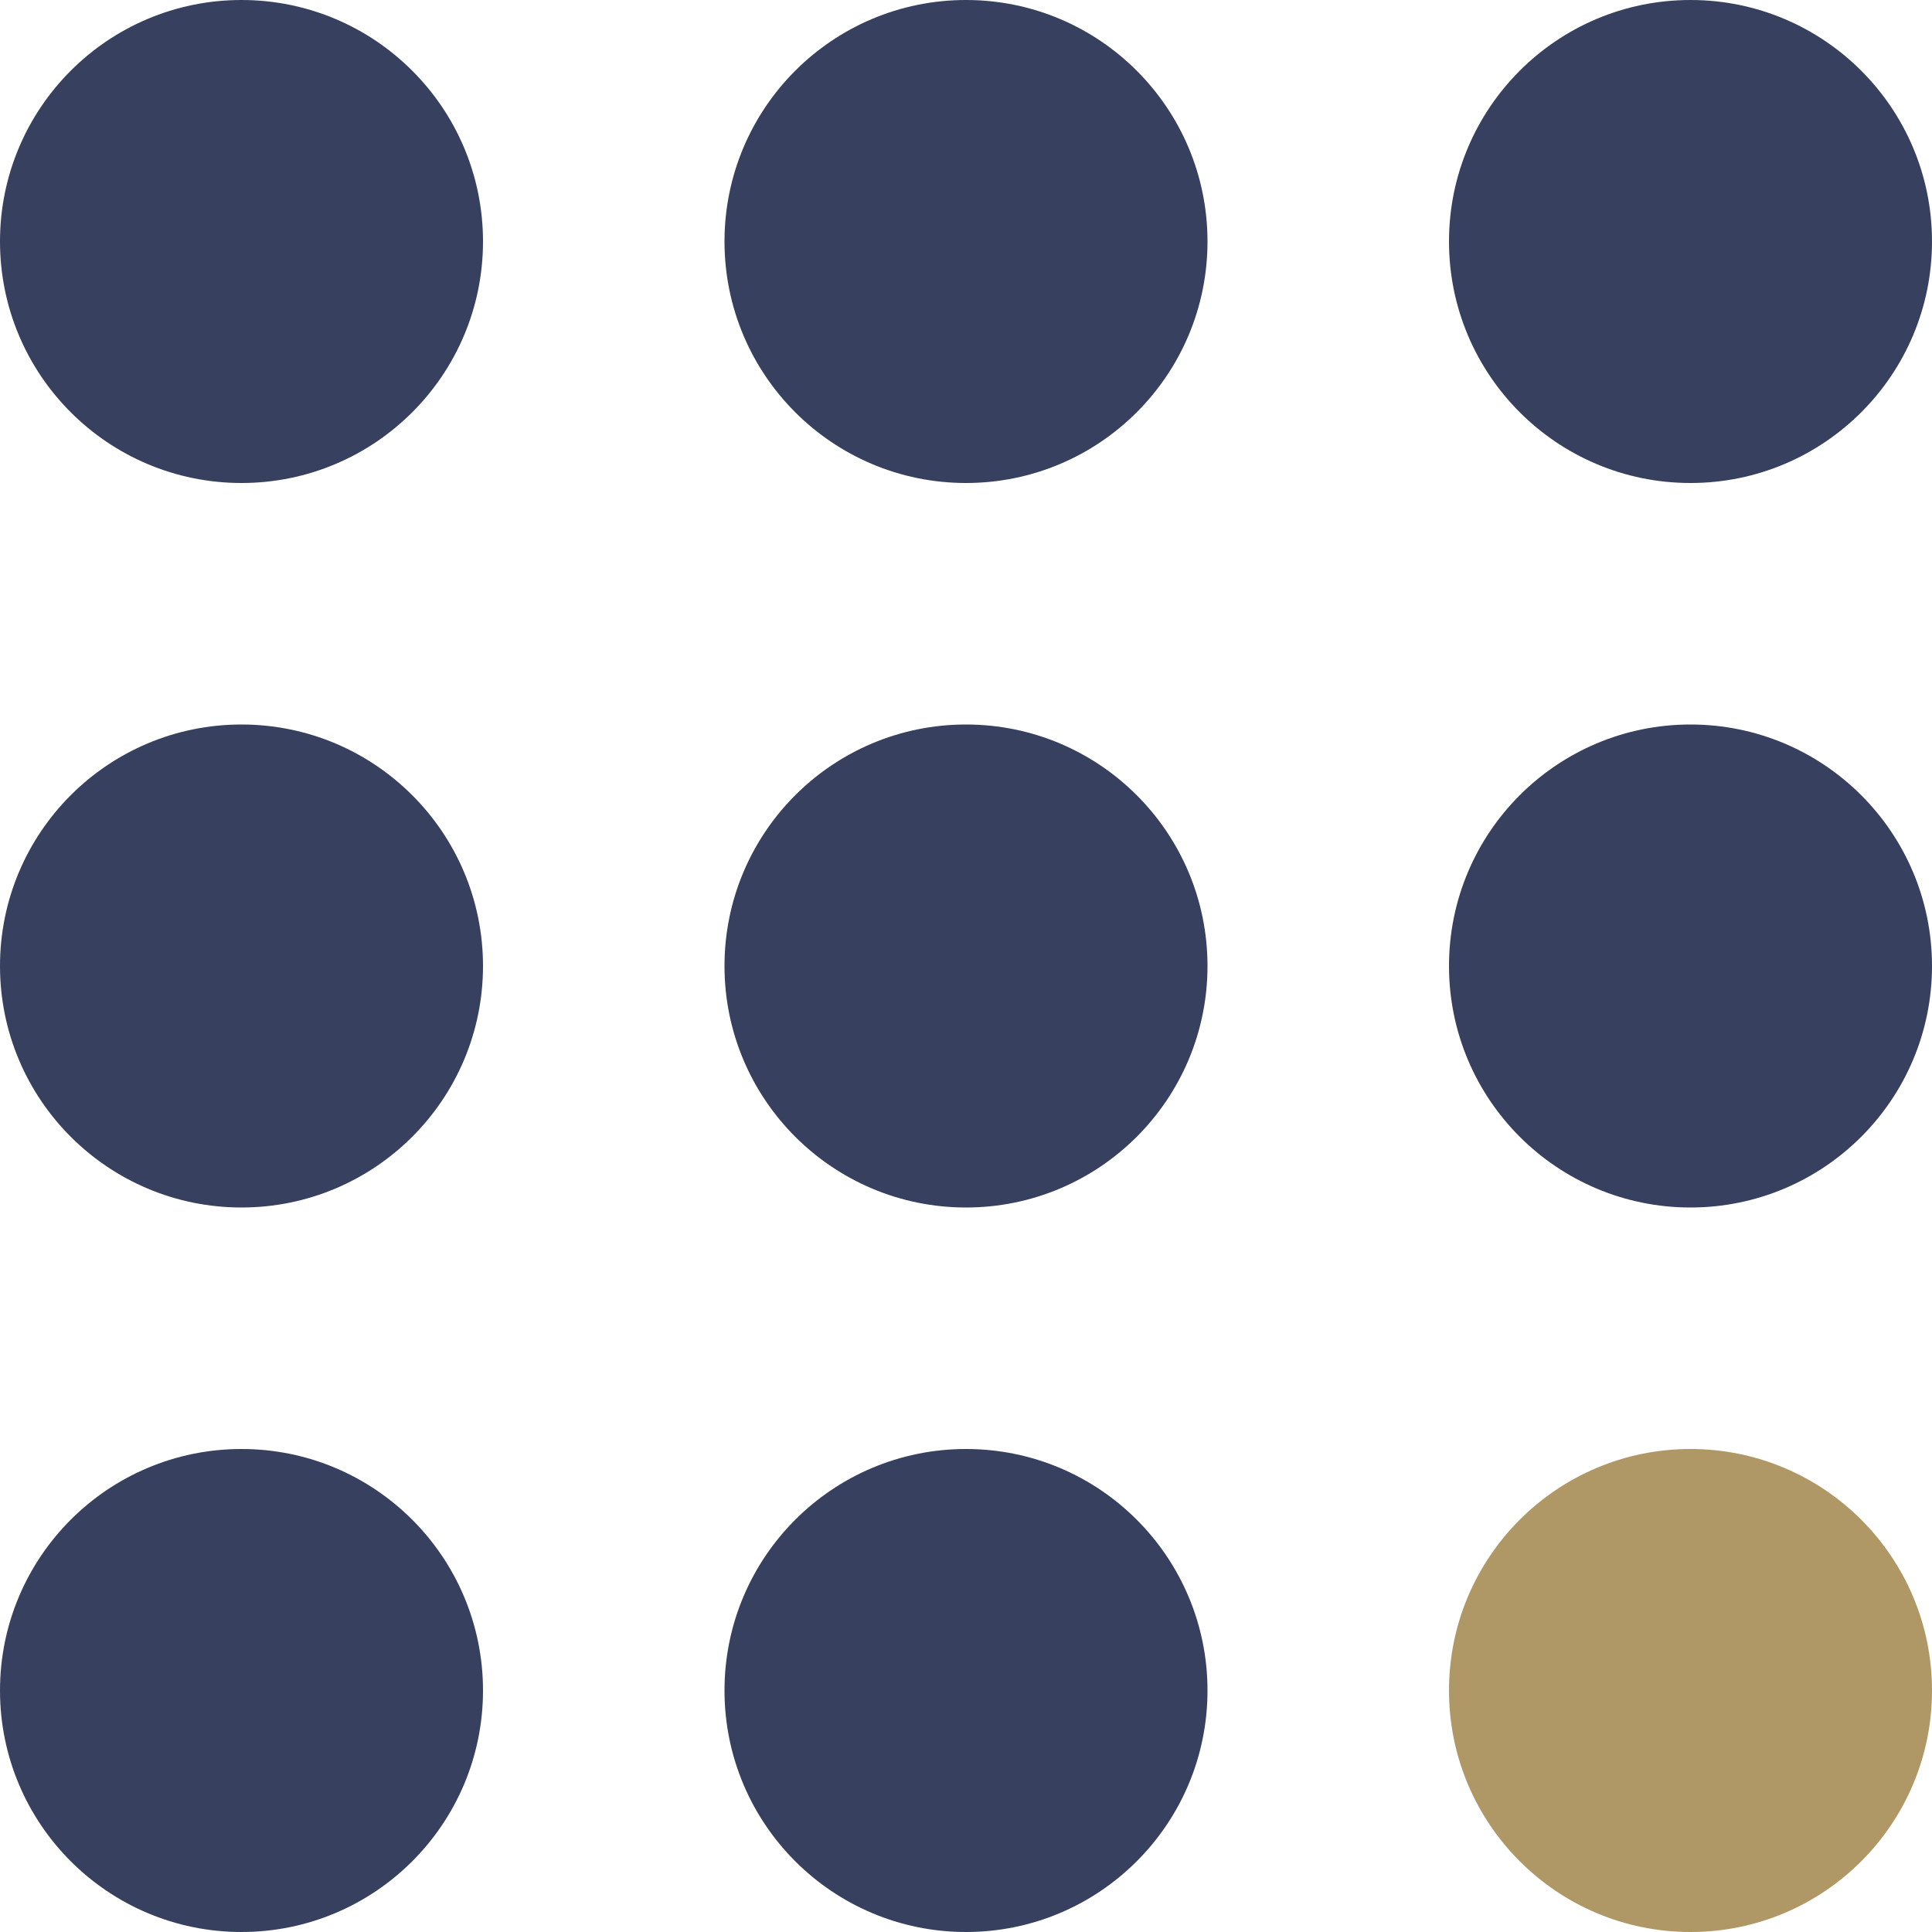
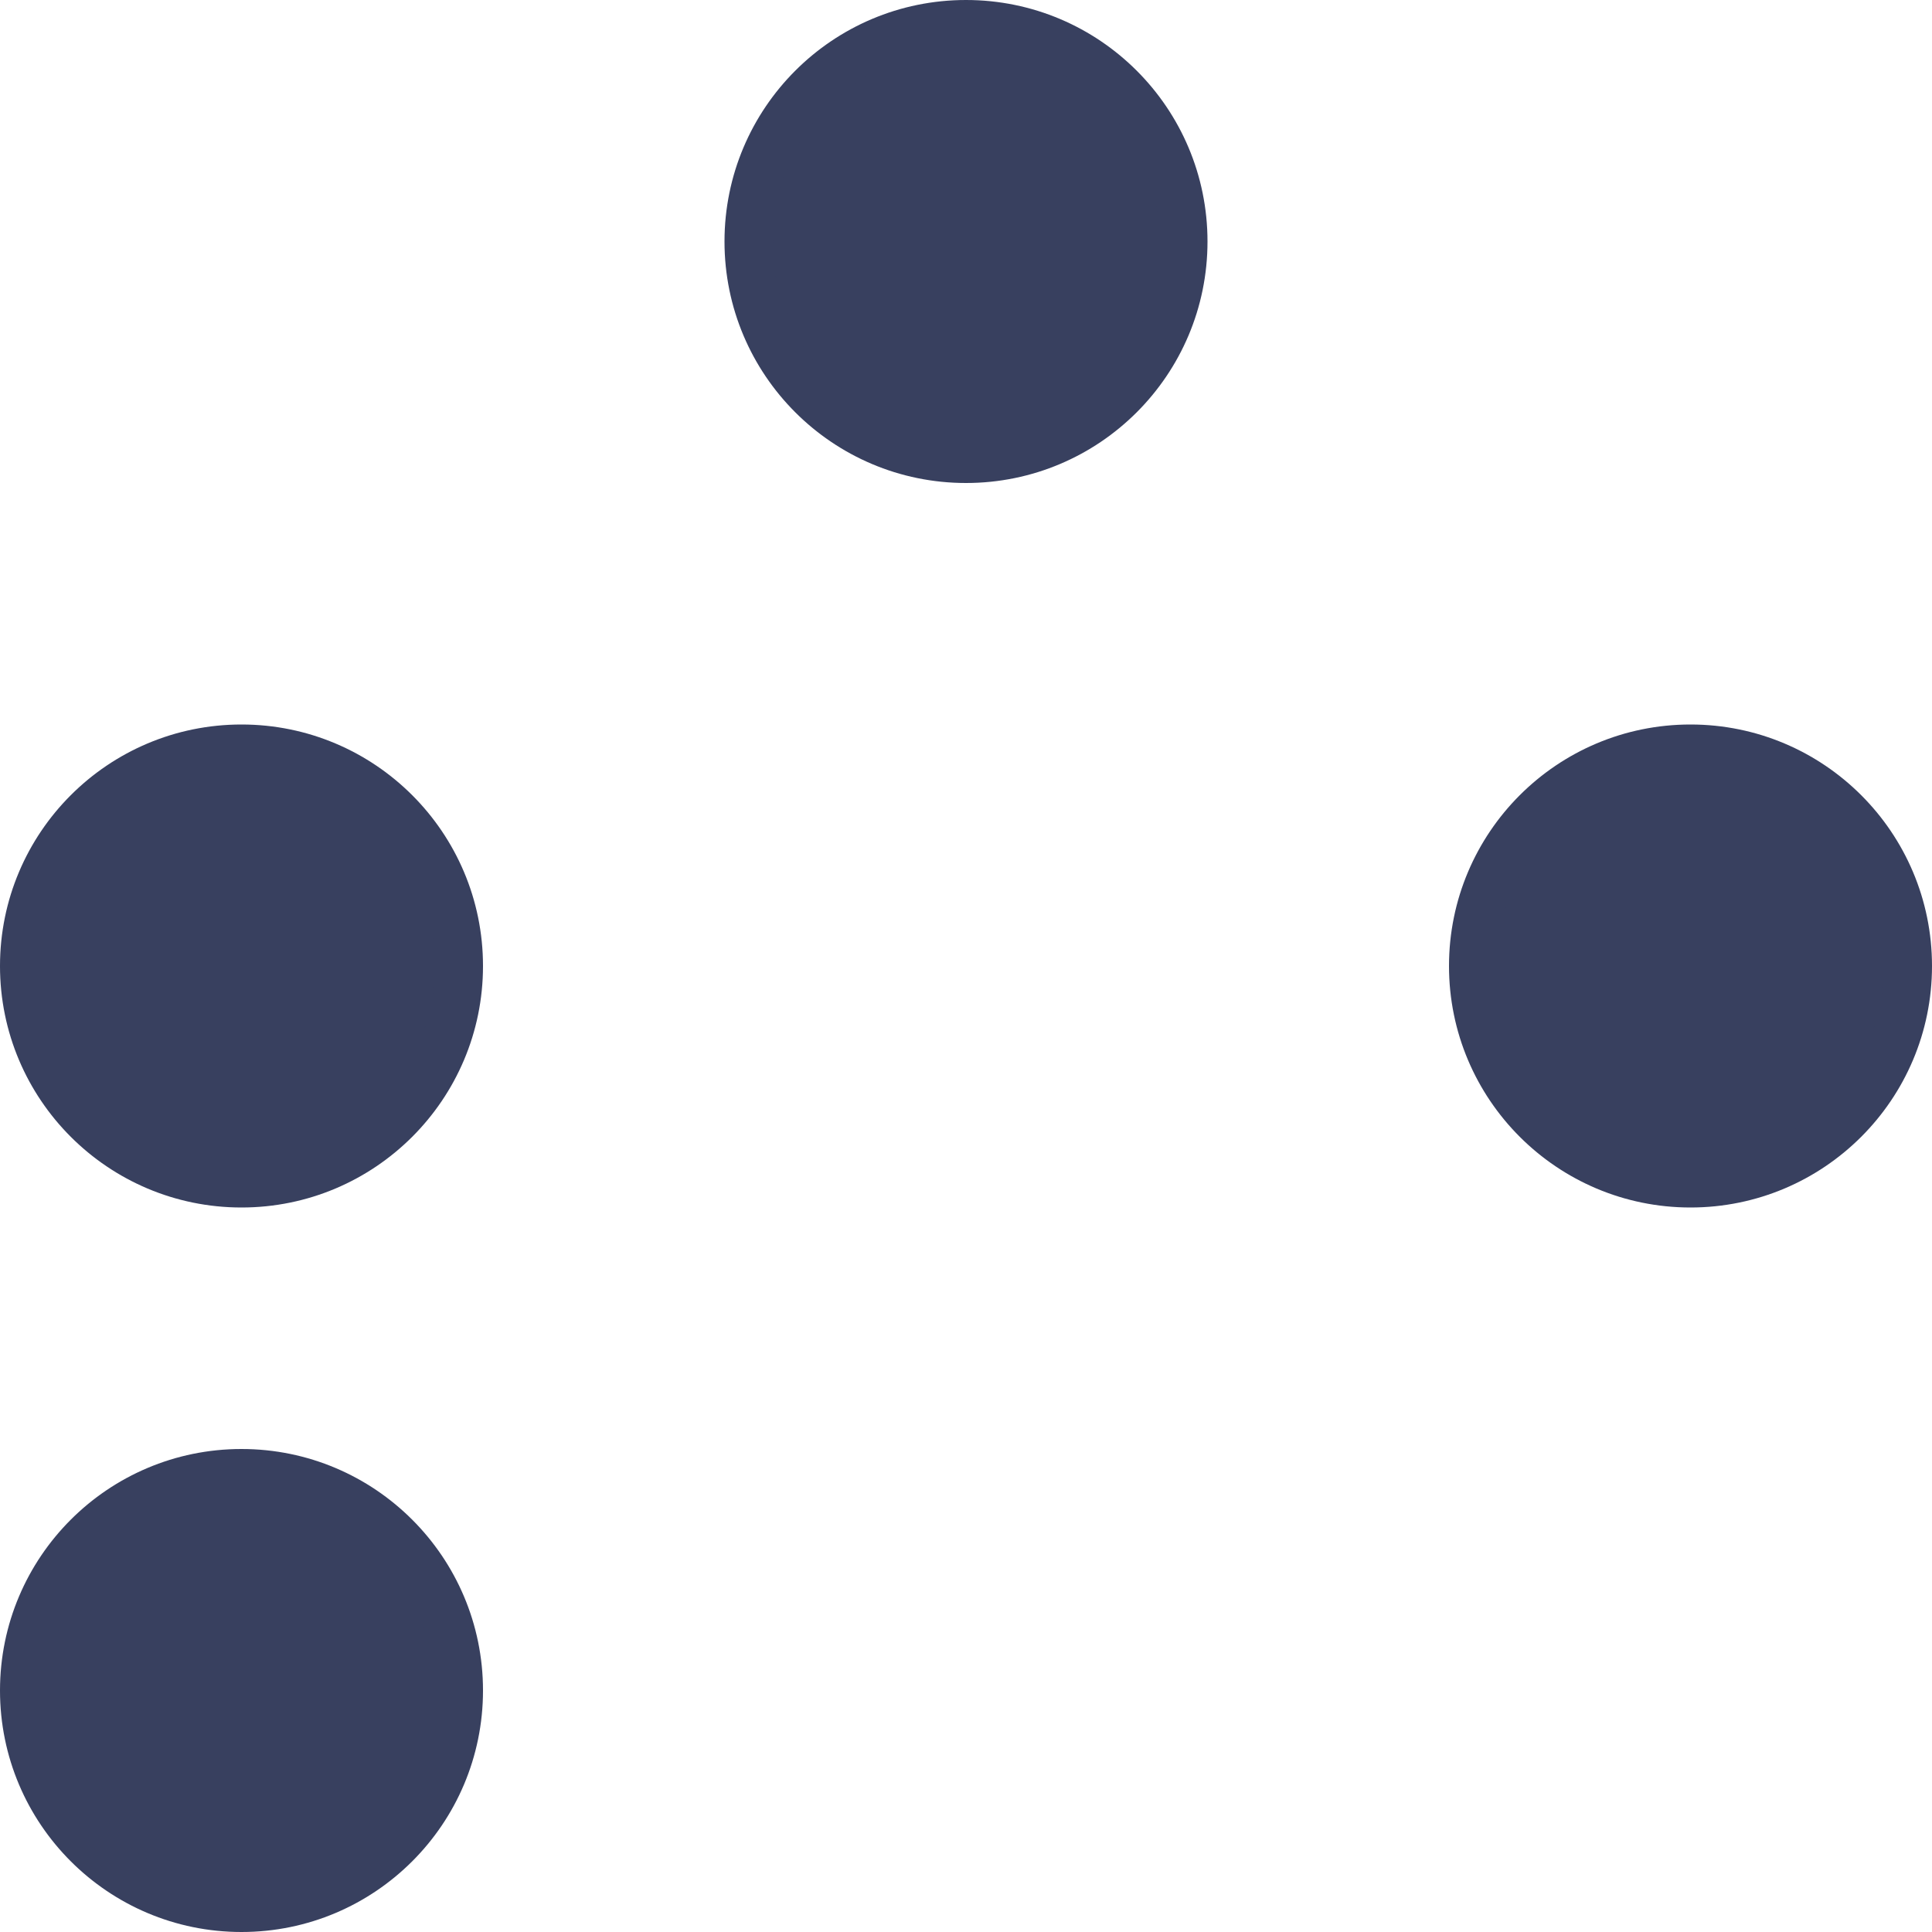
<svg xmlns="http://www.w3.org/2000/svg" width="40" height="40" viewBox="0 0 40 40" fill="none">
-   <circle cx="5" cy="5" r="4.5" fill="#38405F" stroke="#38405F" />
  <circle cx="20" cy="5" r="4.5" fill="#38405F" stroke="#38405F" />
-   <circle cx="35" cy="5" r="5" fill="#38405F" />
  <circle cx="5" cy="20" r="4.5" fill="#38405F" stroke="#38405F" />
-   <circle cx="20" cy="20" r="4.5" fill="#38405F" stroke="#38405F" />
  <circle cx="35" cy="20" r="4.5" fill="#38405F" stroke="#38405F" />
  <circle cx="5" cy="35" r="4.5" fill="#38405F" stroke="#38405F" />
-   <circle cx="20" cy="35" r="4.5" fill="#38405F" stroke="#38405F" />
-   <circle cx="35" cy="35" r="5" fill="#B09766" />
</svg>